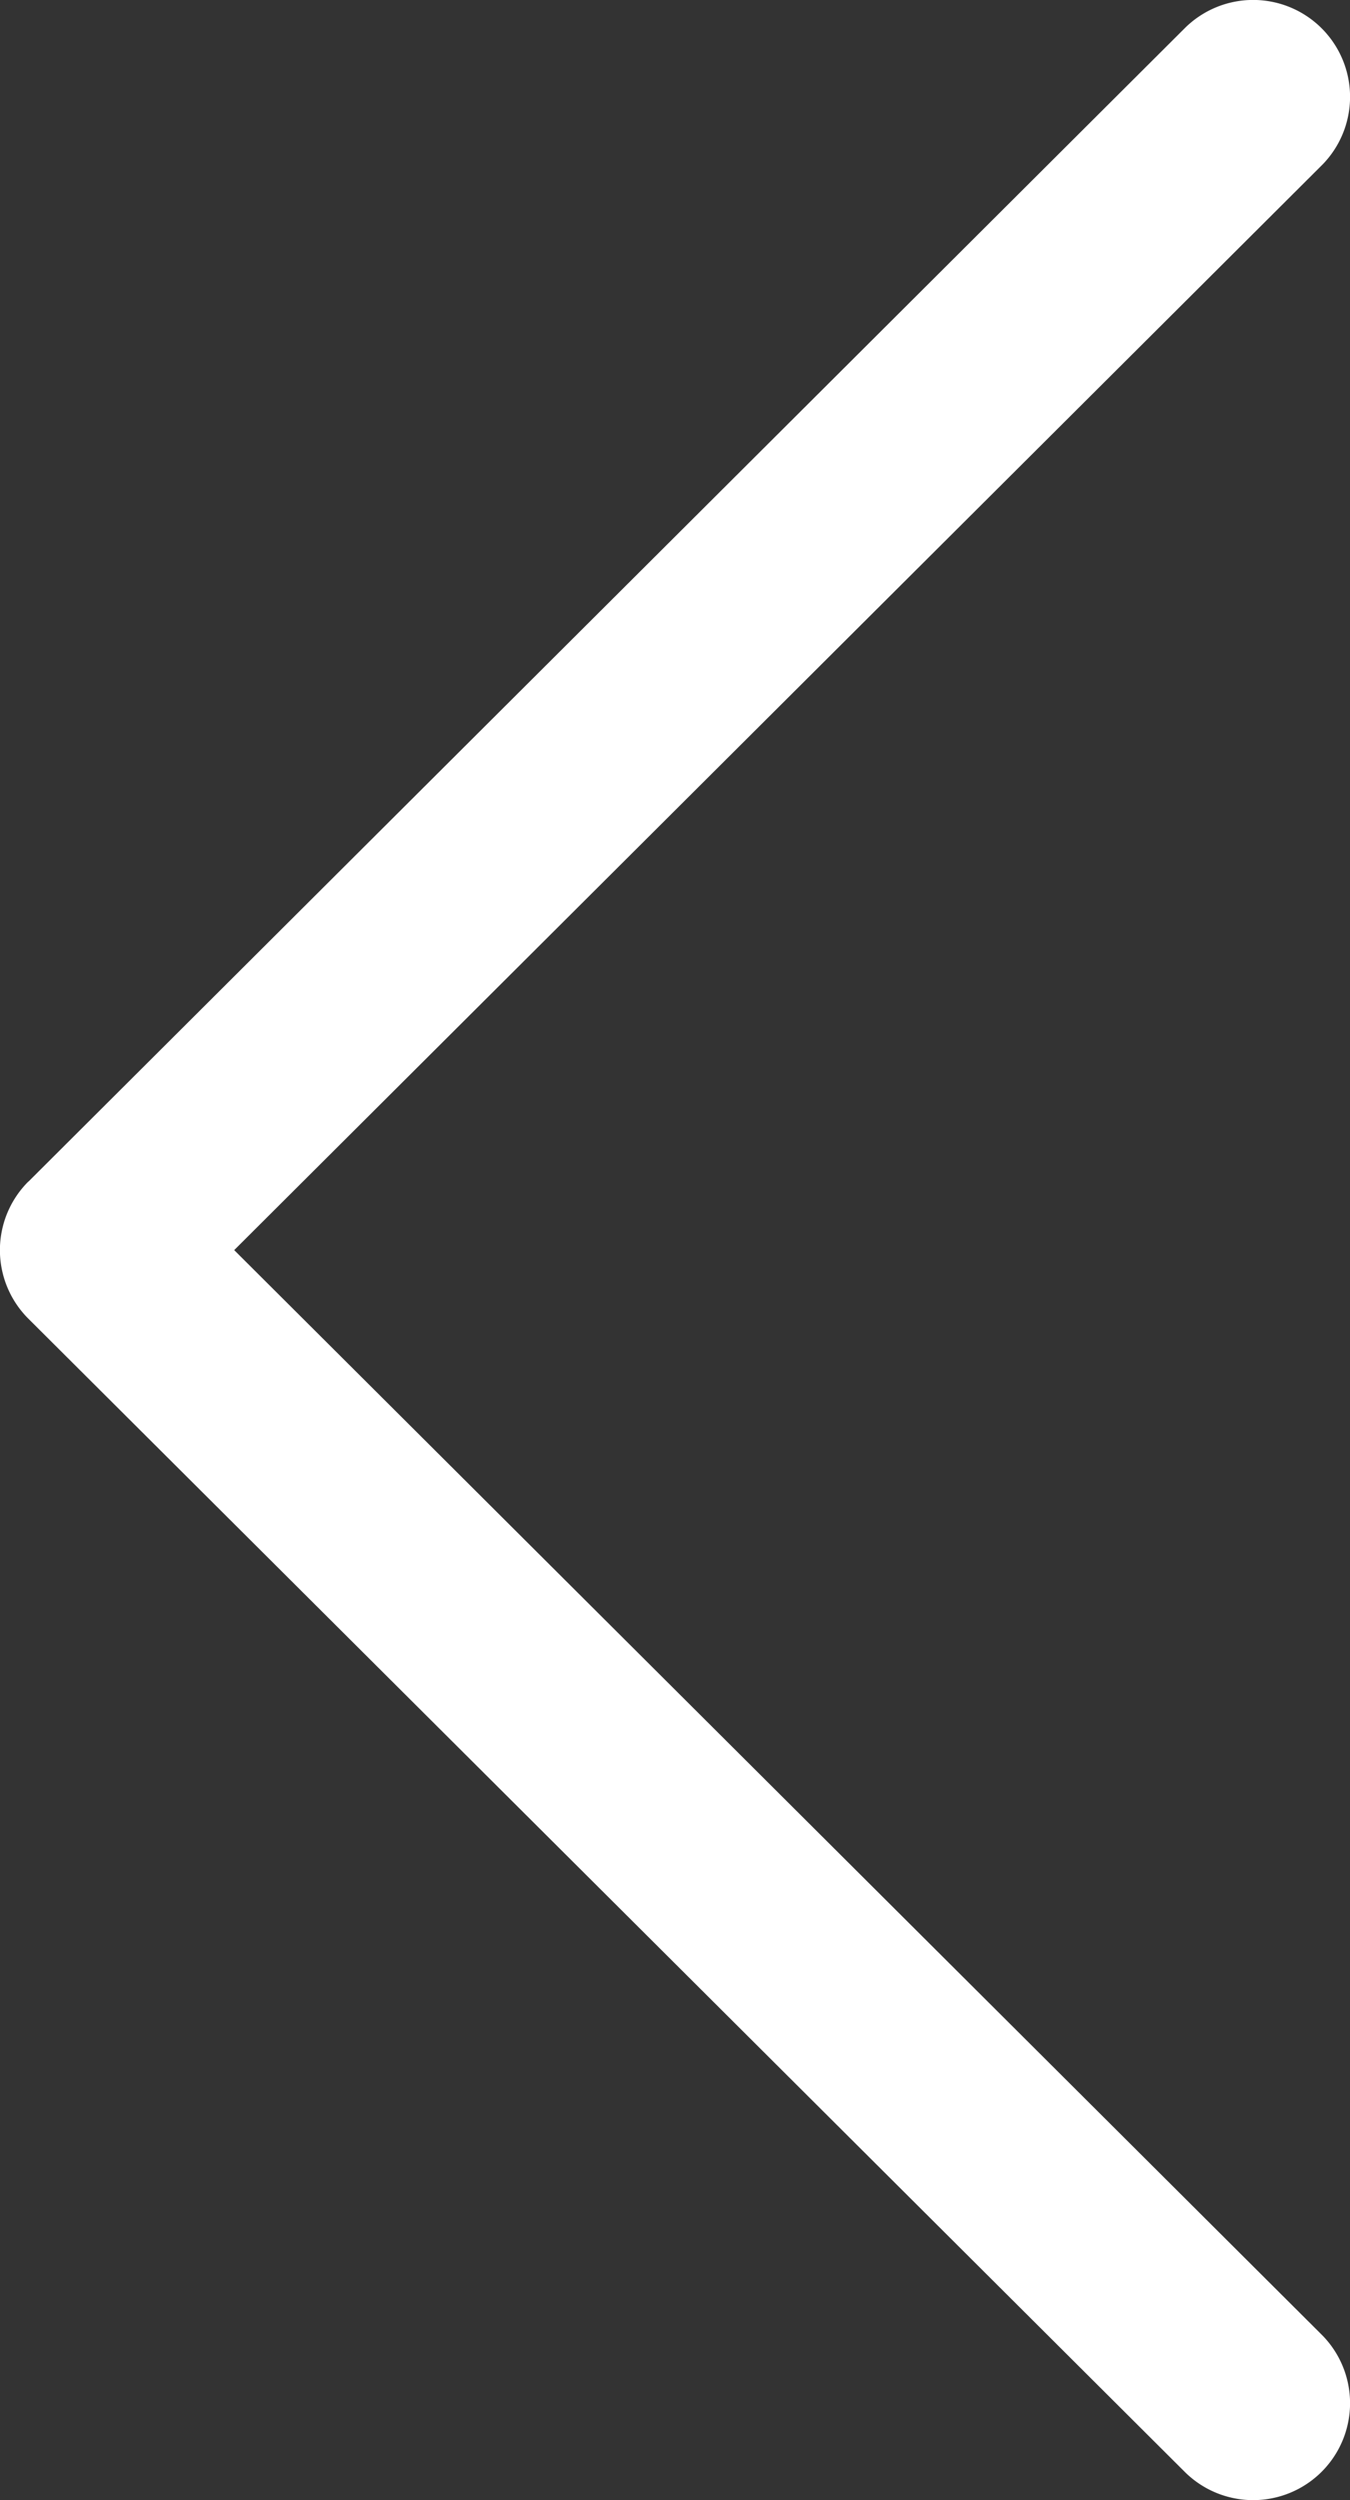
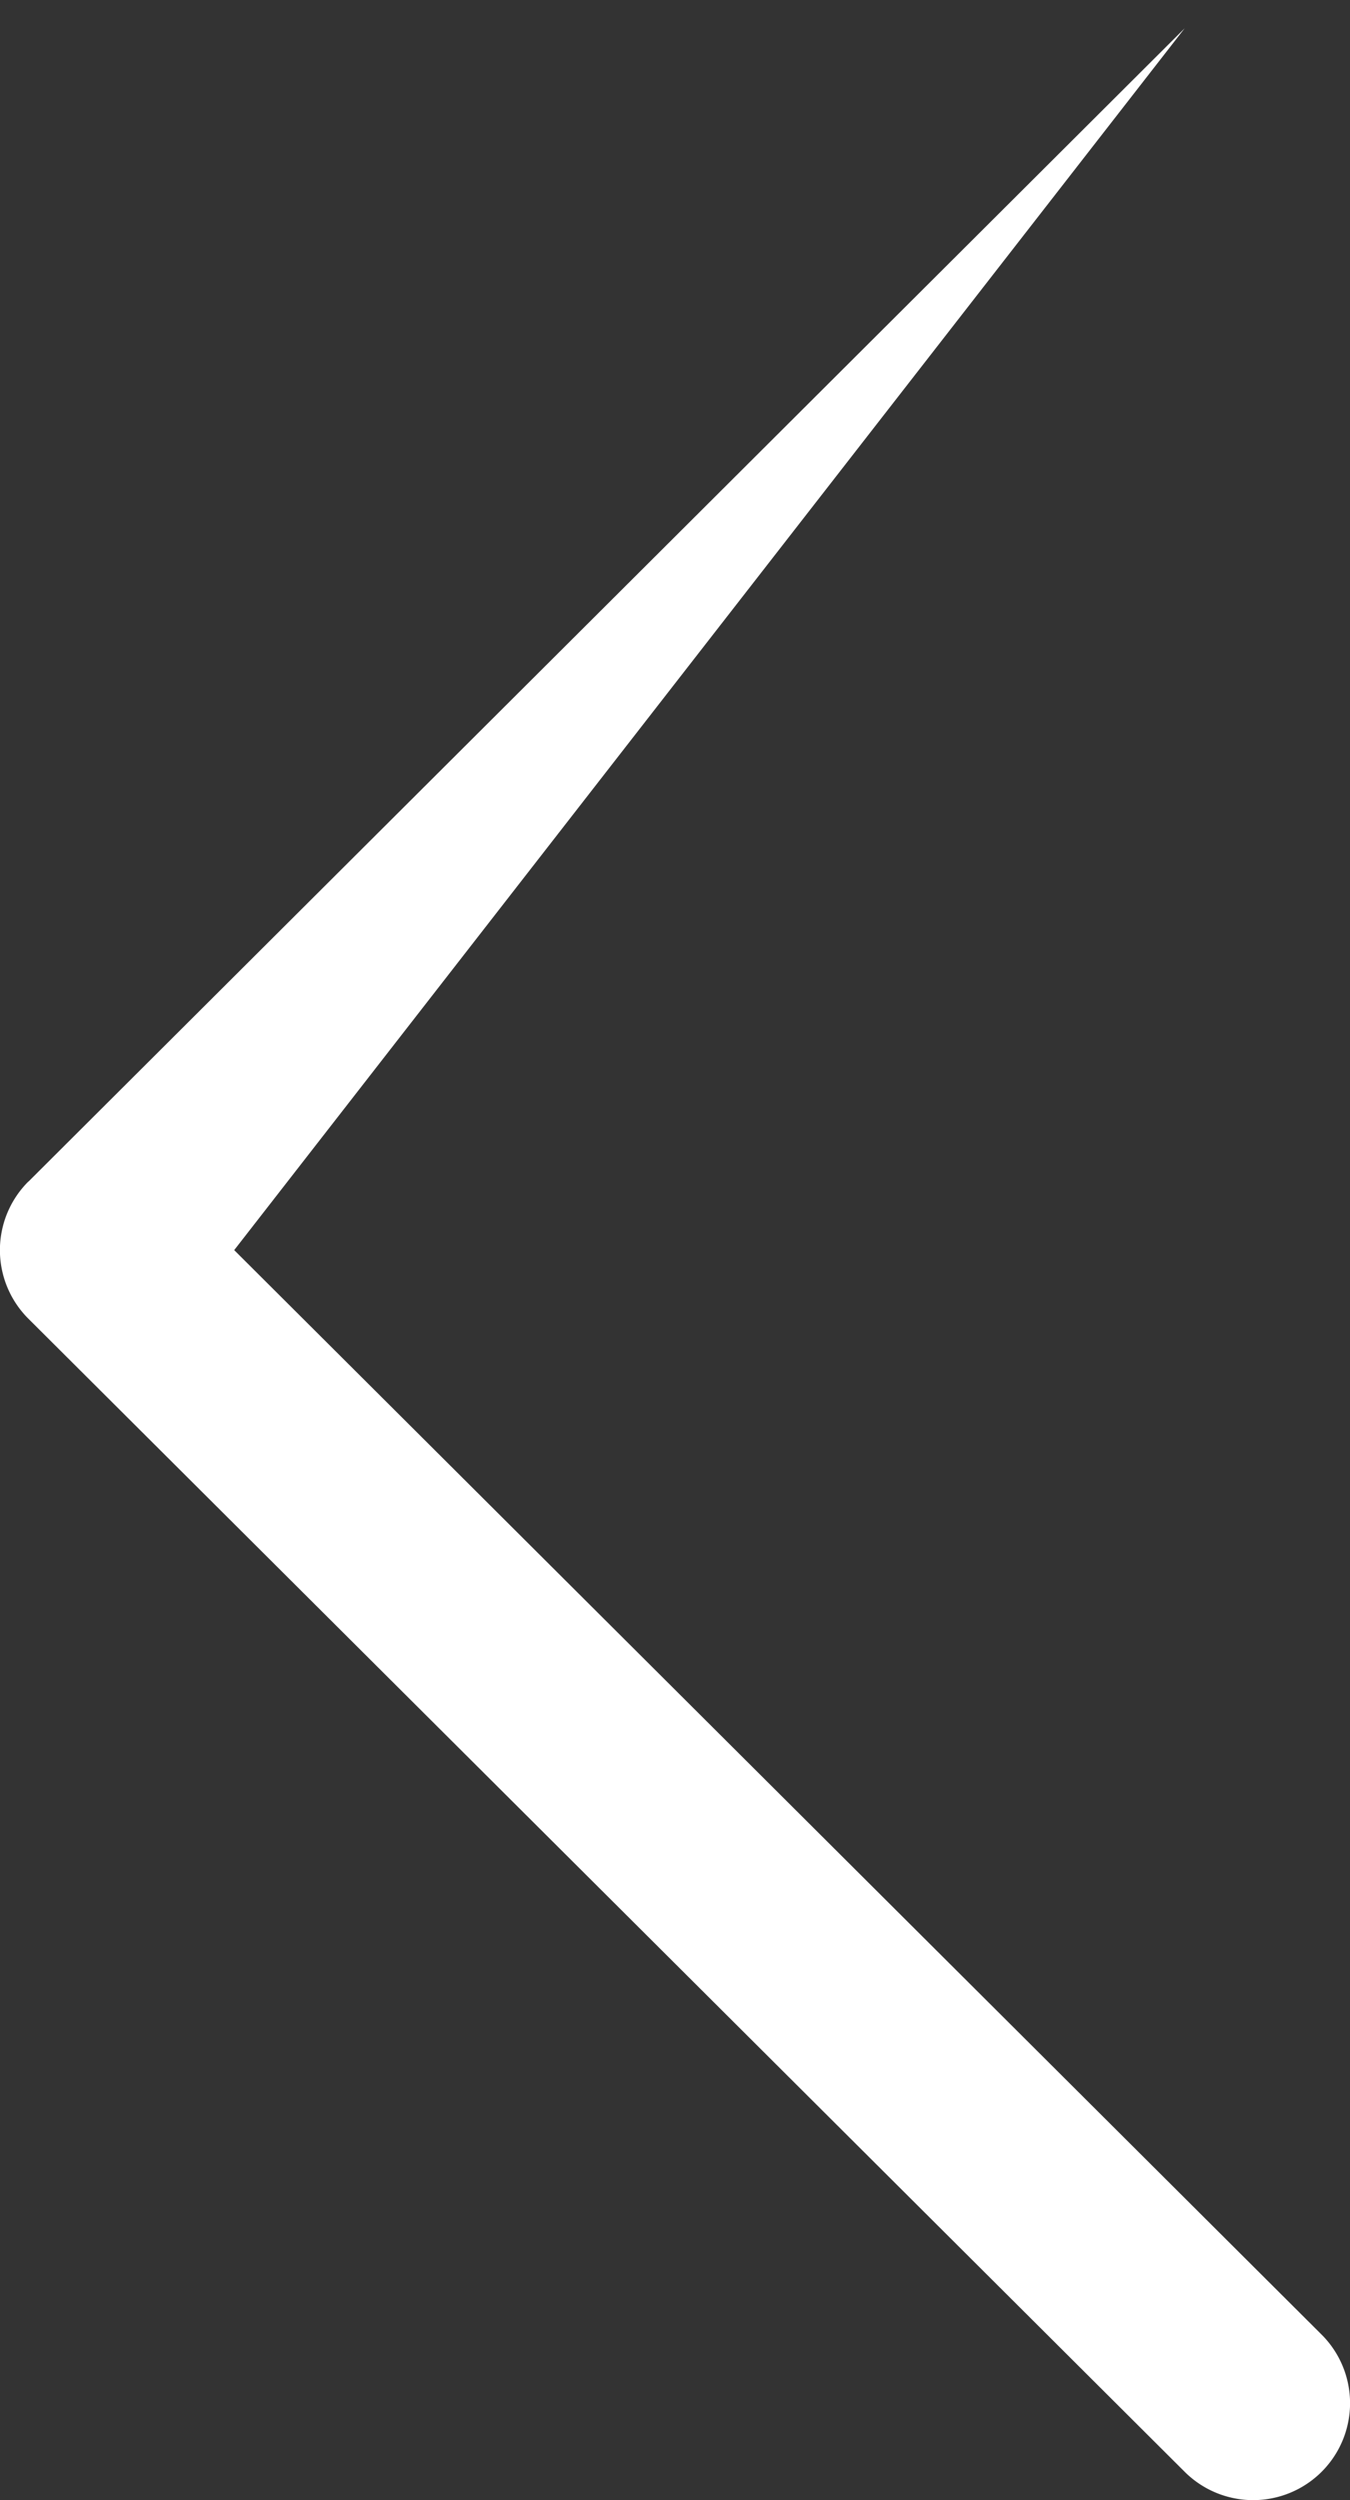
<svg xmlns="http://www.w3.org/2000/svg" id="Group_879" data-name="Group 879" width="9.269" height="17.163" viewBox="0 0 9.269 17.163">
  <rect x="0" y="0" width="9.269" height="17.163" fill="#333333" stroke="none" />
  <g id="_709586" data-name="709586" transform="translate(0 0)">
    <g id="Group_9" data-name="Group 9">
-       <path id="Path_45" data-name="Path 45" d="M117.938,8.111,125.876.194a.665.665,0,1,1,.94.942L119.35,8.582l7.466,7.445a.665.665,0,0,1-.94.942l-7.939-7.916a.665.665,0,0,1,0-.942Z" transform="translate(-117.742 0)" fill="#fff" />
+       <path id="Path_45" data-name="Path 45" d="M117.938,8.111,125.876.194L119.35,8.582l7.466,7.445a.665.665,0,0,1-.94.942l-7.939-7.916a.665.665,0,0,1,0-.942Z" transform="translate(-117.742 0)" fill="#fff" />
    </g>
  </g>
</svg>